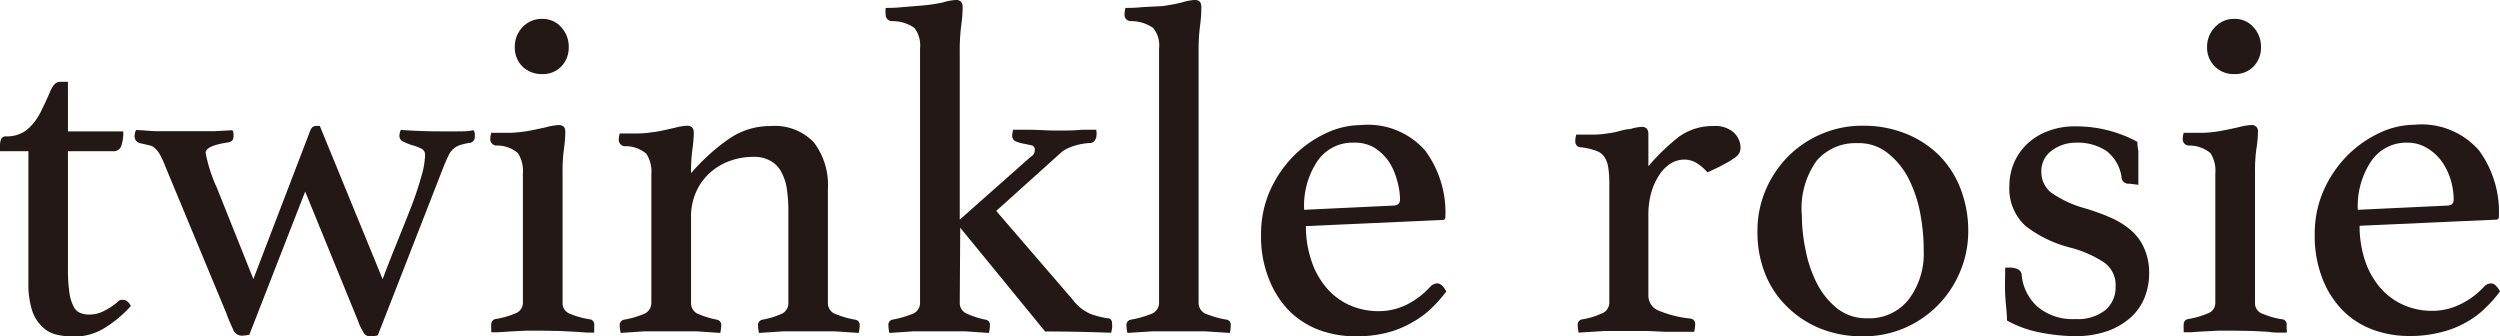
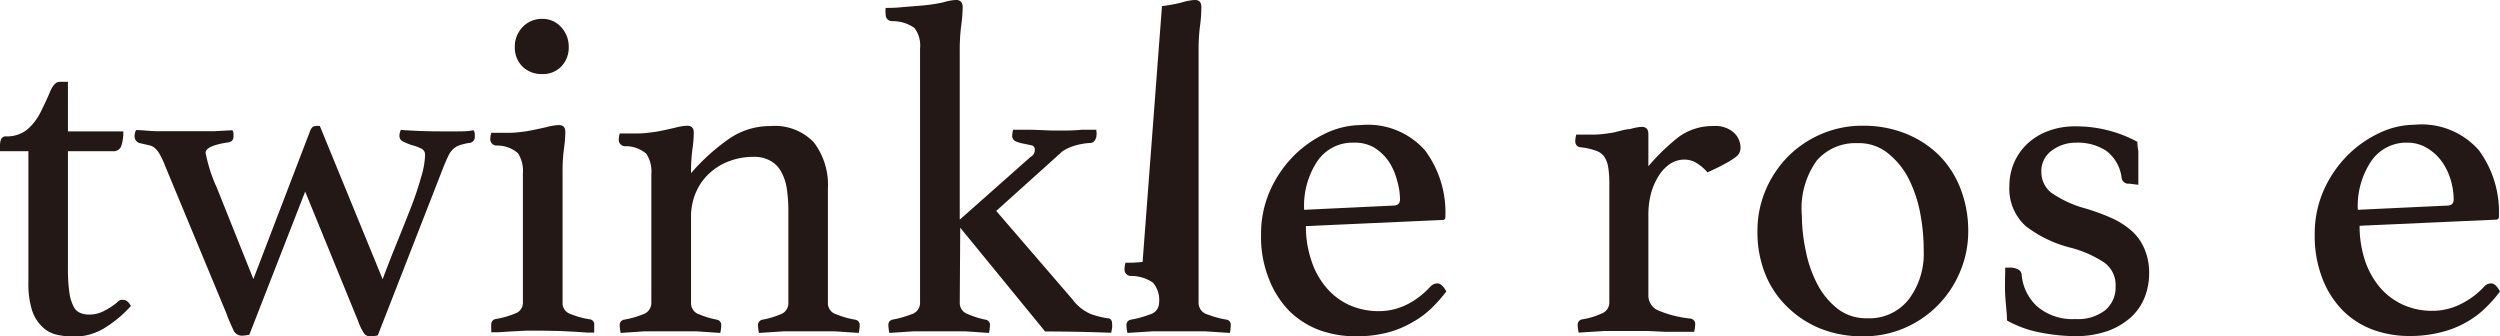
<svg xmlns="http://www.w3.org/2000/svg" viewBox="0 0 154.91 20.84">
  <defs>
    <style>.cls-1{fill:#231815;}</style>
  </defs>
  <g id="レイヤー_2" data-name="レイヤー 2">
    <g id="レイヤー_1-2" data-name="レイヤー 1">
      <path class="cls-1" d="M7.23,18.76a.66.66,0,0,1,.25-.18l.16,0c.17,0,.33.12.47.38a7.42,7.42,0,0,1-1.64,1.37,3.61,3.61,0,0,1-1.88.53,5,5,0,0,1-1.11-.13,1.86,1.86,0,0,1-.9-.52,2.47,2.47,0,0,1-.6-1,5.45,5.45,0,0,1-.22-1.72V9.37H0V9a1,1,0,0,1,.07-.38.31.31,0,0,1,.31-.17,2,2,0,0,0,1.29-.41A3.38,3.38,0,0,0,2.49,7c.23-.46.44-.9.61-1.31s.37-.62.59-.62h.52V8.14H7.64a2.64,2.64,0,0,1-.13.92A.5.5,0,0,1,7,9.37H4.21v7.25a10.06,10.06,0,0,0,.09,1.51,2.62,2.62,0,0,0,.27.88A.77.77,0,0,0,5,19.4a1.42,1.42,0,0,0,.52.09,1.92,1.92,0,0,0,.92-.22A4.25,4.25,0,0,0,7.23,18.76Z" />
      <path class="cls-1" d="M23.71,17.3c.27-.72.56-1.47.87-2.23s.6-1.49.87-2.18.48-1.32.64-1.9a5.18,5.18,0,0,0,.25-1.39.42.42,0,0,0-.25-.4A2.89,2.89,0,0,0,25.55,9,3.38,3.38,0,0,1,25,8.78a.38.38,0,0,1-.25-.35.82.82,0,0,1,.09-.38q1.23.09,2.46.09l1.05,0c.31,0,.63,0,1-.07a.68.68,0,0,1,.07.2,1.36,1.36,0,0,1,0,.18.37.37,0,0,1-.38.41,4.31,4.31,0,0,0-.54.13,1.16,1.16,0,0,0-.39.22,1.23,1.23,0,0,0-.31.41c-.09.18-.19.41-.31.7L23.41,20.78a1.82,1.82,0,0,1-.46.06.47.47,0,0,1-.37-.15,3.52,3.52,0,0,1-.4-.82l-3.27-8-3.46,8.87a2.49,2.49,0,0,1-.49.06.58.58,0,0,1-.52-.4c-.12-.26-.27-.58-.42-1L10.24,10.3a5.34,5.34,0,0,0-.32-.7,1.57,1.57,0,0,0-.31-.41A.74.74,0,0,0,9.23,9l-.51-.12a.43.43,0,0,1-.38-.44.82.82,0,0,1,.09-.38c.39,0,.81.06,1.26.07l1.37,0h1q.64,0,1.2,0l1.14-.06a.48.48,0,0,1,.07.2c0,.08,0,.14,0,.18,0,.23-.13.36-.38.38-.9.14-1.35.35-1.35.64a9.52,9.52,0,0,0,.7,2.17l2.26,5.65,3.51-9.16c.08-.22.19-.32.35-.32a.77.77,0,0,1,.26,0Z" />
      <path class="cls-1" d="M33.61,20.49h-1l-1,.05-.76.05-.41,0s0-.08,0-.2a1.85,1.85,0,0,1,0-.26.33.33,0,0,1,.26-.36,5.26,5.26,0,0,0,1.23-.35.69.69,0,0,0,.47-.67v-8a2,2,0,0,0-.31-1.26,1.94,1.94,0,0,0-1.33-.47.39.39,0,0,1-.38-.41,1.62,1.62,0,0,1,.06-.38c.25,0,.61,0,1.07,0s.83-.06,1.13-.1c.45-.08.85-.17,1.21-.25a3.44,3.44,0,0,1,.77-.13c.28,0,.41.14.41.43a7.69,7.69,0,0,1-.08,1,10.16,10.16,0,0,0-.09,1.51v8.08a.69.69,0,0,0,.45.67,5.11,5.11,0,0,0,1.27.35.32.32,0,0,1,.24.36s0,.14,0,.26,0,.18,0,.2l-.4,0-.74-.05-1-.05ZM31.9,2.9a1.72,1.72,0,0,1,.48-1.22,1.62,1.62,0,0,1,1.22-.51,1.52,1.52,0,0,1,1.17.51,1.76,1.76,0,0,1,.47,1.22,1.68,1.68,0,0,1-.47,1.23,1.58,1.58,0,0,1-1.17.46,1.7,1.7,0,0,1-1.22-.46A1.65,1.65,0,0,1,31.9,2.9Z" />
      <path class="cls-1" d="M51.3,18.82a.72.72,0,0,0,.53.66,5.54,5.54,0,0,0,1.17.33.33.33,0,0,1,.27.36,2.41,2.41,0,0,1-.06.46l-1.5-.1c-.48,0-1,0-1.58,0s-1.05,0-1.56,0l-1.54.1a2.41,2.41,0,0,1-.06-.46.33.33,0,0,1,.27-.36,5,5,0,0,0,1.11-.33.72.72,0,0,0,.5-.66V13.08a9.21,9.21,0,0,0-.09-1.34,3.06,3.06,0,0,0-.34-1.07,1.68,1.68,0,0,0-.67-.7,2.07,2.07,0,0,0-1.09-.25,4.18,4.18,0,0,0-1.43.25A3.65,3.65,0,0,0,44,10.7a3.43,3.43,0,0,0-.86,1.18,3.76,3.76,0,0,0-.32,1.61v5.33a.72.72,0,0,0,.51.66,5.41,5.41,0,0,0,1.1.33.33.33,0,0,1,.26.36,2.41,2.41,0,0,1-.06.46l-1.49-.1c-.49,0-1,0-1.57,0s-1.11,0-1.62,0l-1.49.1a2.41,2.41,0,0,1-.06-.46.33.33,0,0,1,.26-.36,5.54,5.54,0,0,0,1.17-.33.74.74,0,0,0,.53-.69v-8a2,2,0,0,0-.31-1.26,1.94,1.94,0,0,0-1.33-.47.39.39,0,0,1-.38-.41,1.62,1.62,0,0,1,.06-.38c.25,0,.61,0,1.07,0s.83-.06,1.13-.1.85-.17,1.21-.25a3.44,3.44,0,0,1,.77-.13c.27,0,.41.14.41.43a7.69,7.69,0,0,1-.08,1,10.16,10.16,0,0,0-.09,1.51,12.71,12.71,0,0,1,2.4-2.16,4.48,4.48,0,0,1,2.53-.76,3.35,3.35,0,0,1,2.67,1,4.34,4.34,0,0,1,.88,2.89Z" />
      <path class="cls-1" d="M59.47,18.79a.72.72,0,0,0,.47.66,5.29,5.29,0,0,0,1.14.36.32.32,0,0,1,.26.36,2.41,2.41,0,0,1-.06.46l-1.48-.1c-.48,0-1,0-1.54,0s-1.12,0-1.64,0l-1.51.1a2.41,2.41,0,0,1-.06-.46.32.32,0,0,1,.23-.36,6.64,6.64,0,0,0,1.18-.33.74.74,0,0,0,.55-.69V3a1.79,1.79,0,0,0-.35-1.27,2.35,2.35,0,0,0-1.4-.42.39.39,0,0,1-.38-.41,1.58,1.58,0,0,1,0-.41c.26,0,.61,0,1.06-.05l1.23-.1A10.48,10.48,0,0,0,58.43.15,3.29,3.29,0,0,1,59.2,0a.43.43,0,0,1,.36.12.51.51,0,0,1,.09.32,8.5,8.5,0,0,1-.09,1.15,11.62,11.62,0,0,0-.09,1.54V13.61l4.39-3.89a.47.47,0,0,0,.26-.44A.26.26,0,0,0,63.9,9l-.48-.1a2.25,2.25,0,0,1-.48-.14.37.37,0,0,1-.22-.37,1.57,1.57,0,0,1,.06-.35l1,0c.53,0,1.09.05,1.67.05s1.11,0,1.58-.05l.91,0a.4.4,0,0,0,0,.13.54.54,0,0,1,0,.22.54.54,0,0,1-.11.32.33.33,0,0,1-.3.15,4.09,4.09,0,0,0-1.1.22,2.72,2.72,0,0,0-.6.3l-4.1,3.69,4.74,5.5a2.73,2.73,0,0,0,1.15.9,5.67,5.67,0,0,0,1,.25c.19,0,.29.11.29.35a1.7,1.7,0,0,1,0,.26,2.84,2.84,0,0,1-.06.29c-1.32-.05-2.69-.08-4.09-.08L59.5,14.11h0Z" />
-       <path class="cls-1" d="M76.21,20.63l-1.55-.1c-.53,0-1.06,0-1.6,0s-1.07,0-1.63,0l-1.57.1a2.41,2.41,0,0,1-.06-.46.33.33,0,0,1,.26-.36,6.2,6.2,0,0,0,1.2-.33.75.75,0,0,0,.56-.69V3a1.69,1.69,0,0,0-.37-1.27,2.37,2.37,0,0,0-1.39-.42.39.39,0,0,1-.38-.41,1.62,1.62,0,0,1,.06-.41c.26,0,.61,0,1.06-.05L72,.38A10.48,10.48,0,0,0,73.24.15,3.29,3.29,0,0,1,74,0a.43.43,0,0,1,.36.12.58.58,0,0,1,.08.32,8.34,8.34,0,0,1-.08,1.15,11.62,11.62,0,0,0-.09,1.54V18.79a.74.74,0,0,0,.54.69,5.85,5.85,0,0,0,1.22.33.32.32,0,0,1,.23.36A2.41,2.41,0,0,1,76.21,20.63Z" />
+       <path class="cls-1" d="M76.21,20.63l-1.55-.1c-.53,0-1.06,0-1.6,0s-1.07,0-1.63,0l-1.57.1a2.41,2.41,0,0,1-.06-.46.33.33,0,0,1,.26-.36,6.2,6.2,0,0,0,1.2-.33.75.75,0,0,0,.56-.69a1.69,1.69,0,0,0-.37-1.27,2.37,2.37,0,0,0-1.39-.42.39.39,0,0,1-.38-.41,1.62,1.62,0,0,1,.06-.41c.26,0,.61,0,1.06-.05L72,.38A10.48,10.48,0,0,0,73.24.15,3.29,3.29,0,0,1,74,0a.43.43,0,0,1,.36.12.58.58,0,0,1,.08.32,8.34,8.34,0,0,1-.08,1.15,11.62,11.62,0,0,0-.09,1.54V18.79a.74.74,0,0,0,.54.69,5.85,5.85,0,0,0,1.22.33.32.32,0,0,1,.23.36A2.41,2.41,0,0,1,76.21,20.63Z" />
      <path class="cls-1" d="M88.62,17.77a.63.63,0,0,1,.44-.21c.2,0,.38.17.56.5a9.17,9.17,0,0,1-.88,1,5.52,5.52,0,0,1-1.19.89A6.06,6.06,0,0,1,86,20.6a7.72,7.72,0,0,1-2,.24,6.61,6.61,0,0,1-2.23-.38,5.33,5.33,0,0,1-1.86-1.17,5.9,5.9,0,0,1-1.28-2,7,7,0,0,1-.49-2.75,6.62,6.62,0,0,1,.57-2.76,7.34,7.34,0,0,1,1.48-2.15,7.11,7.11,0,0,1,2-1.39,5.14,5.14,0,0,1,2.12-.49,4.72,4.72,0,0,1,4,1.58,6.44,6.44,0,0,1,1.25,4.12.16.16,0,0,1-.18.18l-8.46.38a6.53,6.53,0,0,0,.33,2.11,4.91,4.91,0,0,0,.9,1.66,4.09,4.09,0,0,0,1.41,1.1,4.44,4.44,0,0,0,1.89.4,3.91,3.91,0,0,0,1.79-.44A5,5,0,0,0,88.62,17.77ZM83.89,8.84A2.63,2.63,0,0,0,81.62,10a5,5,0,0,0-.81,3l5.5-.26c.29,0,.44-.12.44-.38a4.17,4.17,0,0,0-.18-1.17A3.87,3.87,0,0,0,86.05,10a3.14,3.14,0,0,0-.89-.85A2.38,2.38,0,0,0,83.89,8.84Z" />
      <path class="cls-1" d="M106.18,7.81a1.72,1.72,0,0,1,1.26.41,1.29,1.29,0,0,1,.41.91.79.79,0,0,1-.06.32.77.77,0,0,1-.28.31,4.47,4.47,0,0,1-.61.38c-.27.15-.63.33-1.1.54a2.77,2.77,0,0,0-.63-.55,1.42,1.42,0,0,0-.8-.24,1.6,1.6,0,0,0-.91.28,2.45,2.45,0,0,0-.7.76A4,4,0,0,0,102.3,12a5.17,5.17,0,0,0-.16,1.31v5a1,1,0,0,0,.67.95,6.89,6.89,0,0,0,1.94.48.33.33,0,0,1,.29.36,2.41,2.41,0,0,1-.06.46l-.8,0-1,0-1.09-.05h-1c-.54,0-1.09,0-1.66,0l-1.61.1a2.41,2.41,0,0,1-.06-.46.33.33,0,0,1,.27-.36,4.42,4.42,0,0,0,1.18-.35.73.73,0,0,0,.51-.67V11.36a5.94,5.94,0,0,0-.07-1,1.66,1.66,0,0,0-.25-.66,1,1,0,0,0-.51-.36A4,4,0,0,0,98,9.13c-.26,0-.39-.16-.39-.38a1.69,1.69,0,0,1,.06-.41c.26,0,.61,0,1.07,0s.84-.07,1.13-.11S100.68,8,101,8a3.17,3.17,0,0,1,.73-.14c.27,0,.41.15.41.44v2A13.28,13.28,0,0,1,104,8.5,3.56,3.56,0,0,1,106.18,7.81Z" />
      <path class="cls-1" d="M108.9,14.31a6.4,6.4,0,0,1,.51-2.54,6.71,6.71,0,0,1,1.39-2.08,6.55,6.55,0,0,1,2.07-1.39,6.39,6.39,0,0,1,2.56-.51,7,7,0,0,1,2.63.48,6.19,6.19,0,0,1,2.07,1.33,6,6,0,0,1,1.34,2.06,7.18,7.18,0,0,1,.49,2.65,6.4,6.4,0,0,1-.52,2.56A6.49,6.49,0,0,1,118,20.33a6.39,6.39,0,0,1-2.56.51,7,7,0,0,1-2.64-.48A6.33,6.33,0,0,1,110.73,19,5.84,5.84,0,0,1,109.39,17,6.89,6.89,0,0,1,108.9,14.31Zm2.75-1a10.76,10.76,0,0,0,.24,2.22,7.58,7.58,0,0,0,.71,2.06,4.72,4.72,0,0,0,1.25,1.53,2.88,2.88,0,0,0,1.84.6,3.09,3.09,0,0,0,2.59-1.18,4.68,4.68,0,0,0,.92-3A12.18,12.18,0,0,0,119,13.3a8.05,8.05,0,0,0-.7-2.16A4.79,4.79,0,0,0,117,9.51a2.86,2.86,0,0,0-1.91-.64,3.18,3.18,0,0,0-2.51,1.07A5.07,5.07,0,0,0,111.65,13.35Z" />
      <path class="cls-1" d="M131.94,11.38a.42.42,0,0,1-.47-.32,2.49,2.49,0,0,0-.95-1.71,3.23,3.23,0,0,0-1.86-.51,2.49,2.49,0,0,0-1.51.48,1.56,1.56,0,0,0-.66,1.33,1.63,1.63,0,0,0,.6,1.28,6.86,6.86,0,0,0,2.18,1,13.59,13.59,0,0,1,1.57.58,5,5,0,0,1,1.23.78,3.1,3.1,0,0,1,.8,1.11,3.74,3.74,0,0,1,.3,1.56,4.08,4.08,0,0,1-.28,1.47,3.36,3.36,0,0,1-.85,1.23,4.39,4.39,0,0,1-1.44.85,6,6,0,0,1-2.06.32,11.9,11.9,0,0,1-2.09-.22,6.92,6.92,0,0,1-2.09-.75c0-.5-.08-1-.11-1.59s0-1.12,0-1.69h.29a1.09,1.09,0,0,1,.5.11.4.4,0,0,1,.23.33,3,3,0,0,0,1,2,3.38,3.38,0,0,0,2.33.75,2.76,2.76,0,0,0,1.85-.55,1.84,1.84,0,0,0,.64-1.47,1.71,1.71,0,0,0-.7-1.48,6.94,6.94,0,0,0-2.08-.92A7.55,7.55,0,0,1,125.51,14a3.12,3.12,0,0,1-1-2.49,3.65,3.65,0,0,1,.29-1.43,3.59,3.59,0,0,1,.82-1.17,3.79,3.79,0,0,1,1.29-.79,4.6,4.6,0,0,1,1.7-.29,7.92,7.92,0,0,1,2.21.3,7.67,7.67,0,0,1,1.62.66q0,.24.06.57c0,.23,0,.46,0,.7l0,.74c0,.24,0,.46,0,.65Z" />
-       <path class="cls-1" d="M138.48,20.49h-1l-1,.05-.76.05-.41,0s0-.08,0-.2a1.85,1.85,0,0,1,0-.26.33.33,0,0,1,.27-.36,5.31,5.31,0,0,0,1.22-.35.68.68,0,0,0,.47-.67v-8a2,2,0,0,0-.3-1.26,2,2,0,0,0-1.34-.47.39.39,0,0,1-.38-.41,1.62,1.62,0,0,1,.06-.38c.26,0,.61,0,1.07,0s.84-.06,1.13-.1c.45-.08.86-.17,1.21-.25a3.52,3.52,0,0,1,.77-.13.37.37,0,0,1,.42.43,6.35,6.35,0,0,1-.09,1,10.16,10.16,0,0,0-.09,1.51v8.08a.68.68,0,0,0,.46.67,5,5,0,0,0,1.27.35.32.32,0,0,1,.23.36s0,.14,0,.26a.38.38,0,0,1,0,.2l-.39,0c-.21,0-.45,0-.75-.05l-.95-.05ZM136.76,2.9a1.73,1.73,0,0,1,.49-1.22,1.59,1.59,0,0,1,1.21-.51,1.52,1.52,0,0,1,1.17.51,1.76,1.76,0,0,1,.47,1.22,1.68,1.68,0,0,1-.47,1.23,1.58,1.58,0,0,1-1.17.46,1.63,1.63,0,0,1-1.7-1.69Z" />
      <path class="cls-1" d="M153.92,17.77a.59.59,0,0,1,.44-.21c.19,0,.37.17.55.5a8.23,8.23,0,0,1-.88,1,5.45,5.45,0,0,1-1.18.89,6,6,0,0,1-1.57.63,7.67,7.67,0,0,1-2,.24,6.55,6.55,0,0,1-2.22-.38,5.24,5.24,0,0,1-1.86-1.17,5.77,5.77,0,0,1-1.29-2,7.23,7.23,0,0,1-.48-2.75,6.62,6.62,0,0,1,.57-2.76,7.16,7.16,0,0,1,1.48-2.15,6.93,6.93,0,0,1,2-1.39,5.14,5.14,0,0,1,2.12-.49,4.72,4.72,0,0,1,4,1.58,6.44,6.44,0,0,1,1.24,4.12c0,.12-.06.18-.17.18l-8.46.38a6.81,6.81,0,0,0,.32,2.11,5.09,5.09,0,0,0,.9,1.66,4.12,4.12,0,0,0,1.42,1.1,4.36,4.36,0,0,0,1.88.4,3.91,3.91,0,0,0,1.79-.44A4.94,4.94,0,0,0,153.92,17.77Zm-4.73-8.93A2.63,2.63,0,0,0,146.92,10a5,5,0,0,0-.82,3l5.51-.26c.29,0,.43-.12.43-.38a4.53,4.53,0,0,0-.17-1.17,3.9,3.9,0,0,0-.53-1.13,3,3,0,0,0-.89-.85A2.34,2.34,0,0,0,149.19,8.84Z" />
    </g>
  </g>
</svg>